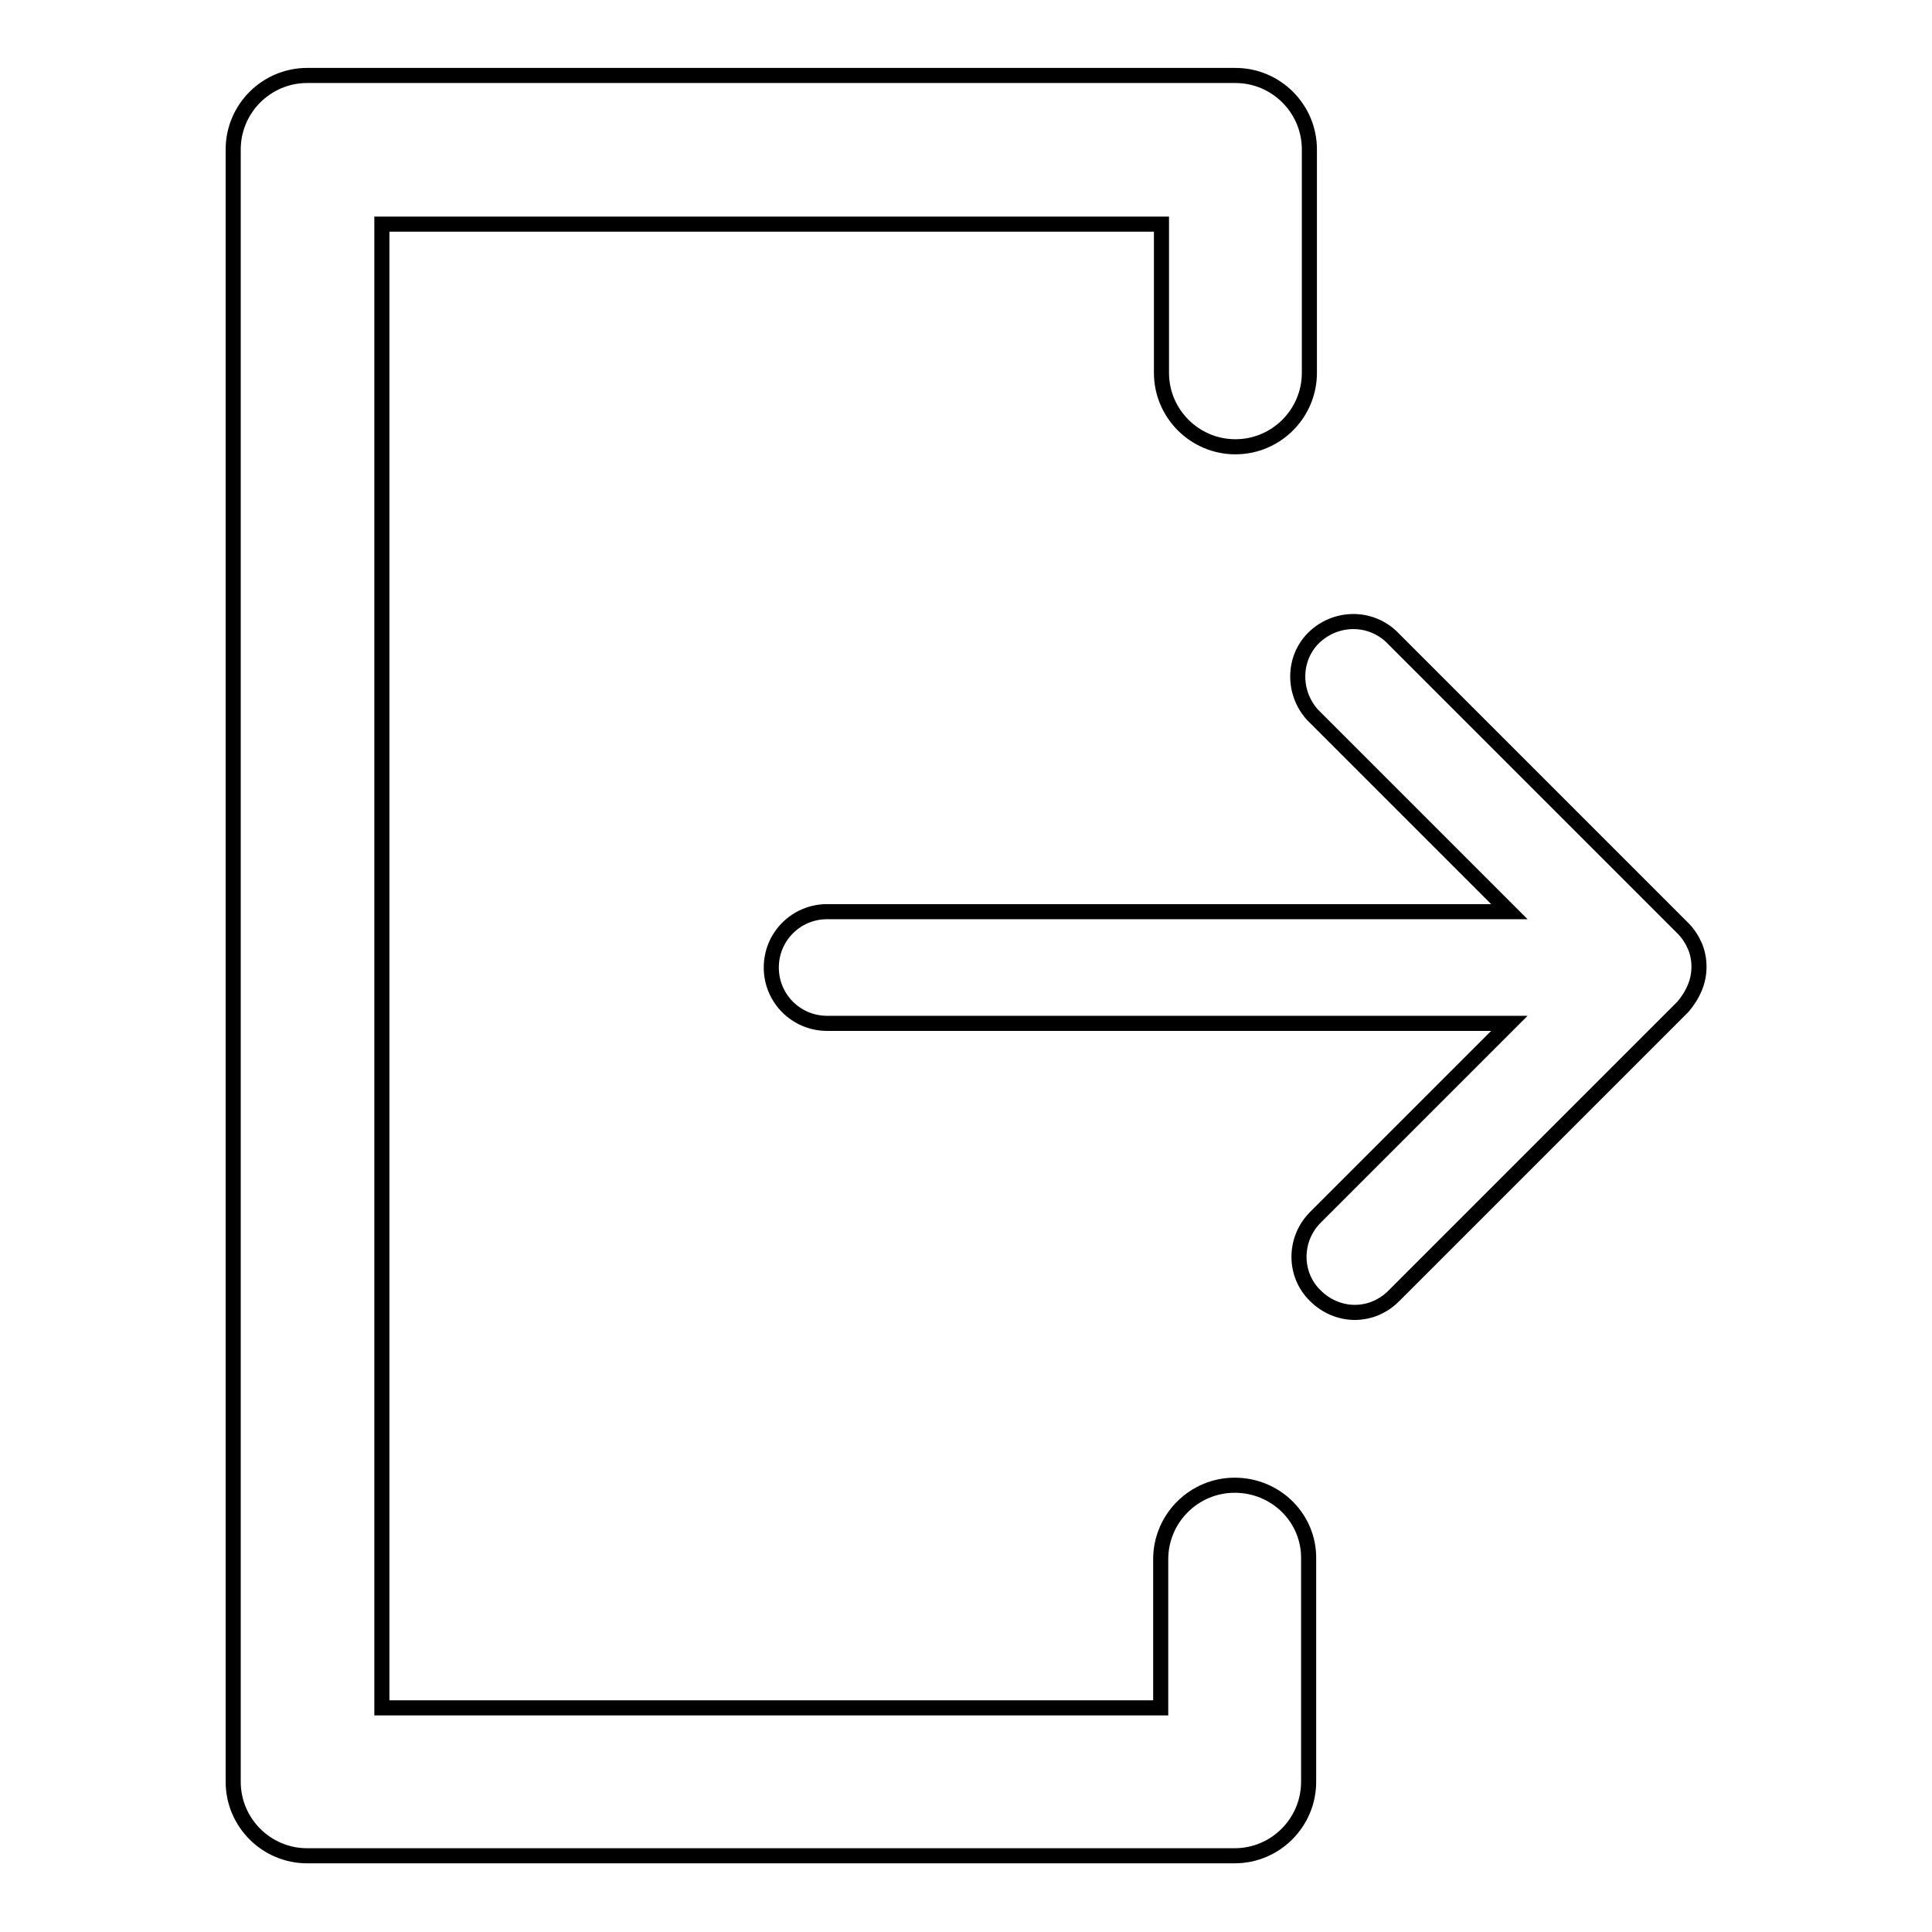
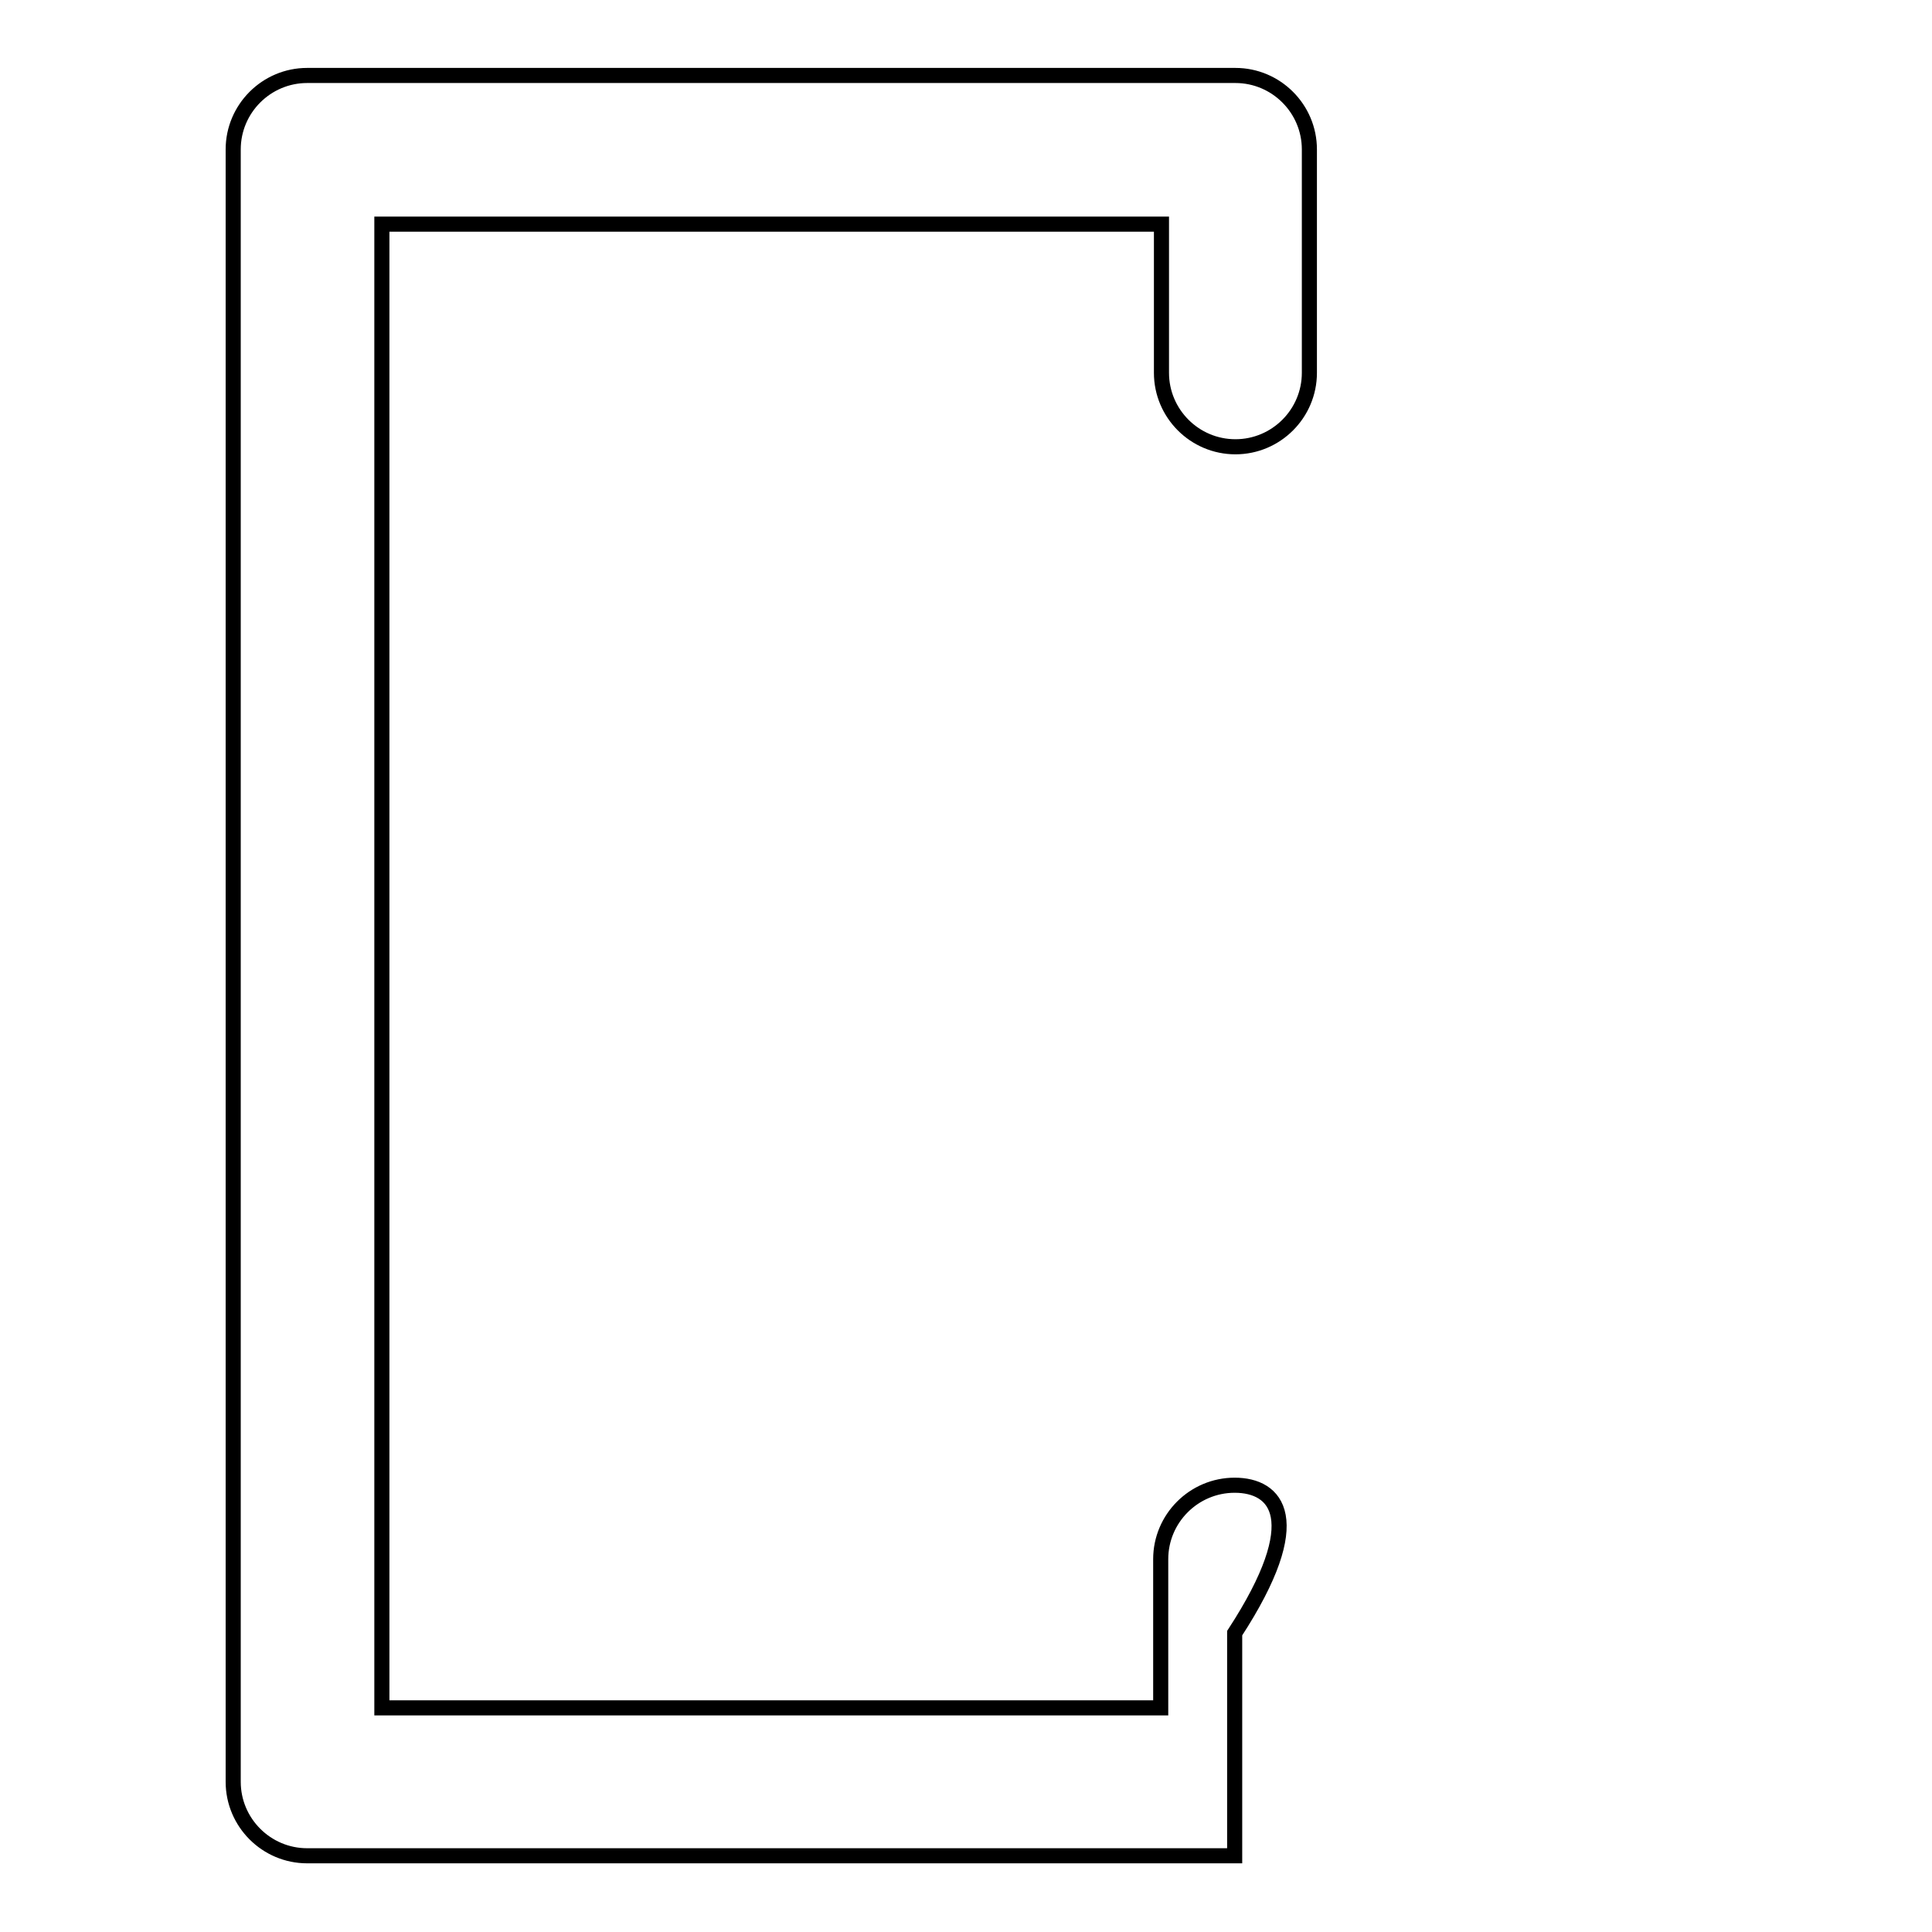
<svg xmlns="http://www.w3.org/2000/svg" version="1.1" x="0px" y="0px" viewBox="0 0 256 256" enable-background="new 0 0 256 256" xml:space="preserve">
  <g>
-     <path stroke-width="2" fill-opacity="0" stroke="#000000" d="M163.6,196.8c-5.4,0-9.8,4.4-9.8,9.8l0,0v19.7H50.6V29.7h103.3v19.7c0,5.4,4.4,9.8,9.8,9.8 c5.4,0,9.8-4.4,9.8-9.8V19.8c0-5.4-4.4-9.8-9.8-9.8l0,0H40.7c-5.4,0-9.8,4.4-9.8,9.8v216.3c0,5.4,4.4,9.8,9.8,9.8h122.9 c5.4,0,9.8-4.4,9.8-9.8l0,0v-29.5C173.5,201.2,169.1,196.8,163.6,196.8L163.6,196.8L163.6,196.8z" />
-     <path stroke-width="2" fill-opacity="0" stroke="#000000" d="M224.6,130.8c0.7-1.7,0.7-3.7,0-5.4c-0.4-0.9-0.9-1.7-1.6-2.4l-38.3-38.3c-2.8-3-7.4-3.1-10.4-0.4 s-3.1,7.4-0.4,10.4c0.1,0.1,0.2,0.2,0.4,0.4l25.7,25.7h-90.4c-4.1,0-7.4,3.3-7.4,7.4s3.3,7.4,7.4,7.4h90.4l-25.7,25.7 c-2.9,2.9-2.9,7.6,0,10.4c1.4,1.4,3.3,2.2,5.2,2.2c2,0,3.8-0.8,5.2-2.2l38.3-38.3C223.6,132.7,224.2,131.8,224.6,130.8z" />
+     <path stroke-width="2" fill-opacity="0" stroke="#000000" d="M163.6,196.8c-5.4,0-9.8,4.4-9.8,9.8l0,0v19.7H50.6V29.7h103.3v19.7c0,5.4,4.4,9.8,9.8,9.8 c5.4,0,9.8-4.4,9.8-9.8V19.8c0-5.4-4.4-9.8-9.8-9.8l0,0H40.7c-5.4,0-9.8,4.4-9.8,9.8v216.3c0,5.4,4.4,9.8,9.8,9.8h122.9 l0,0v-29.5C173.5,201.2,169.1,196.8,163.6,196.8L163.6,196.8L163.6,196.8z" />
  </g>
</svg>